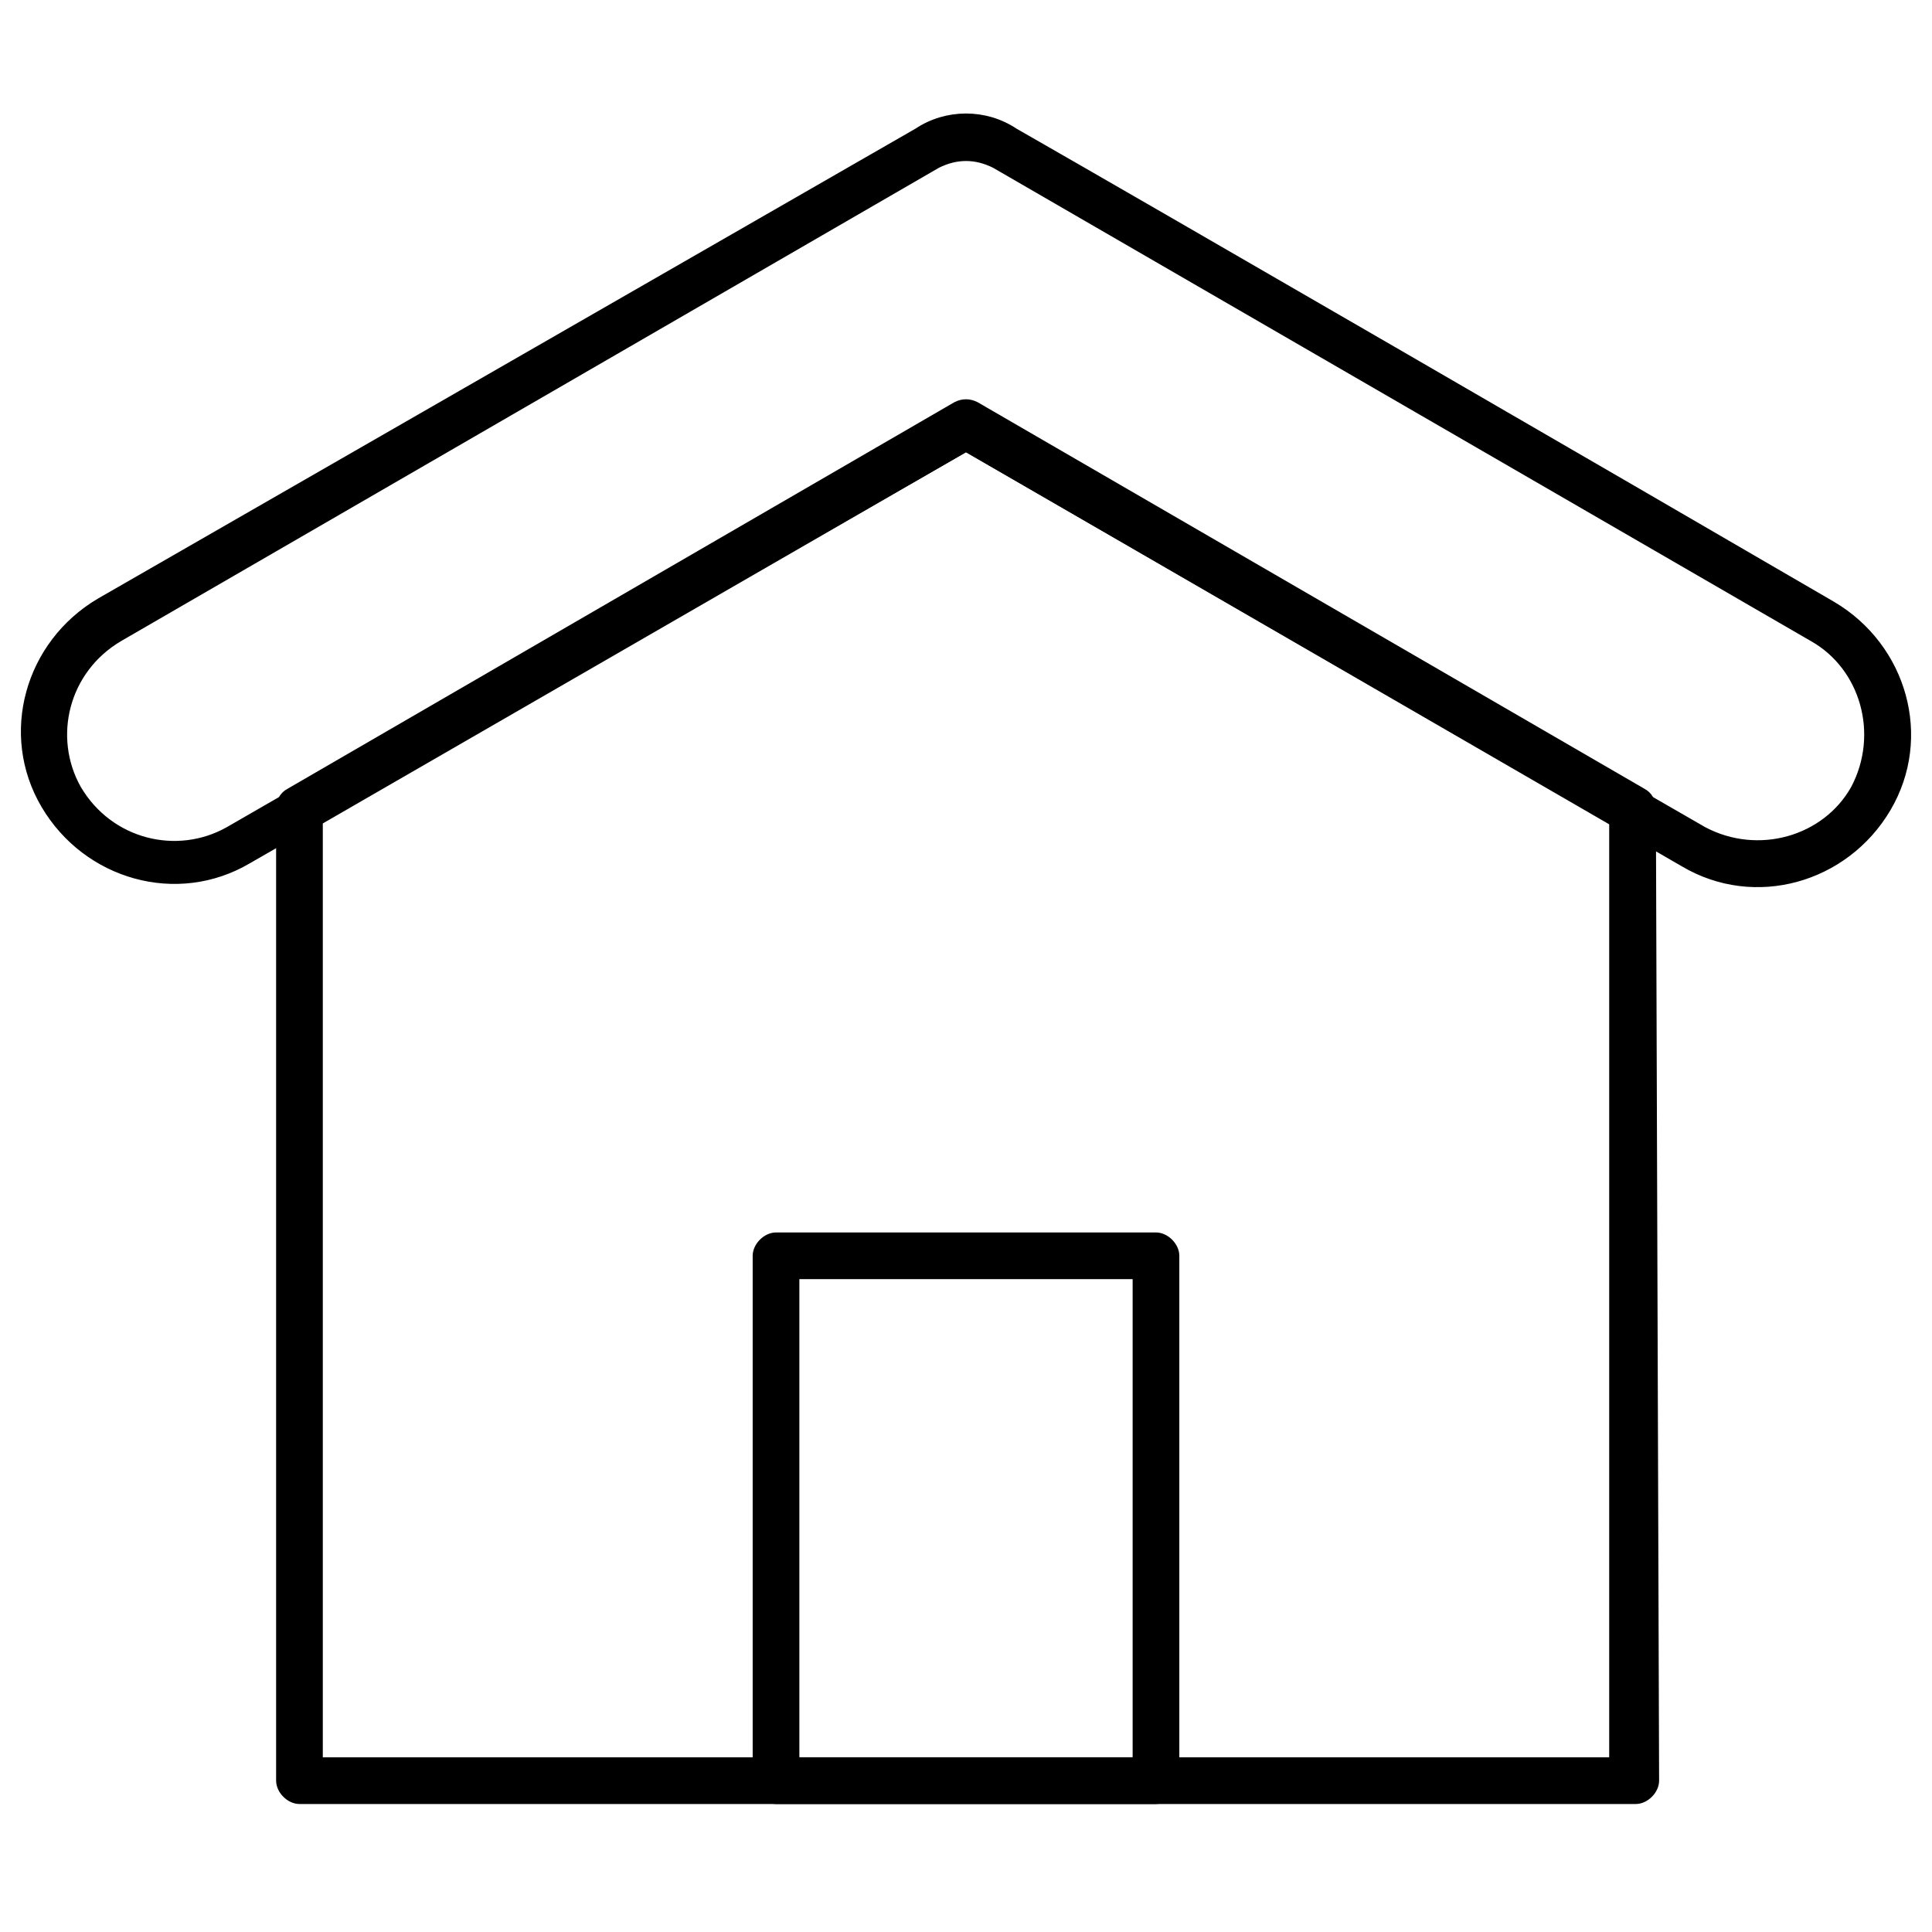
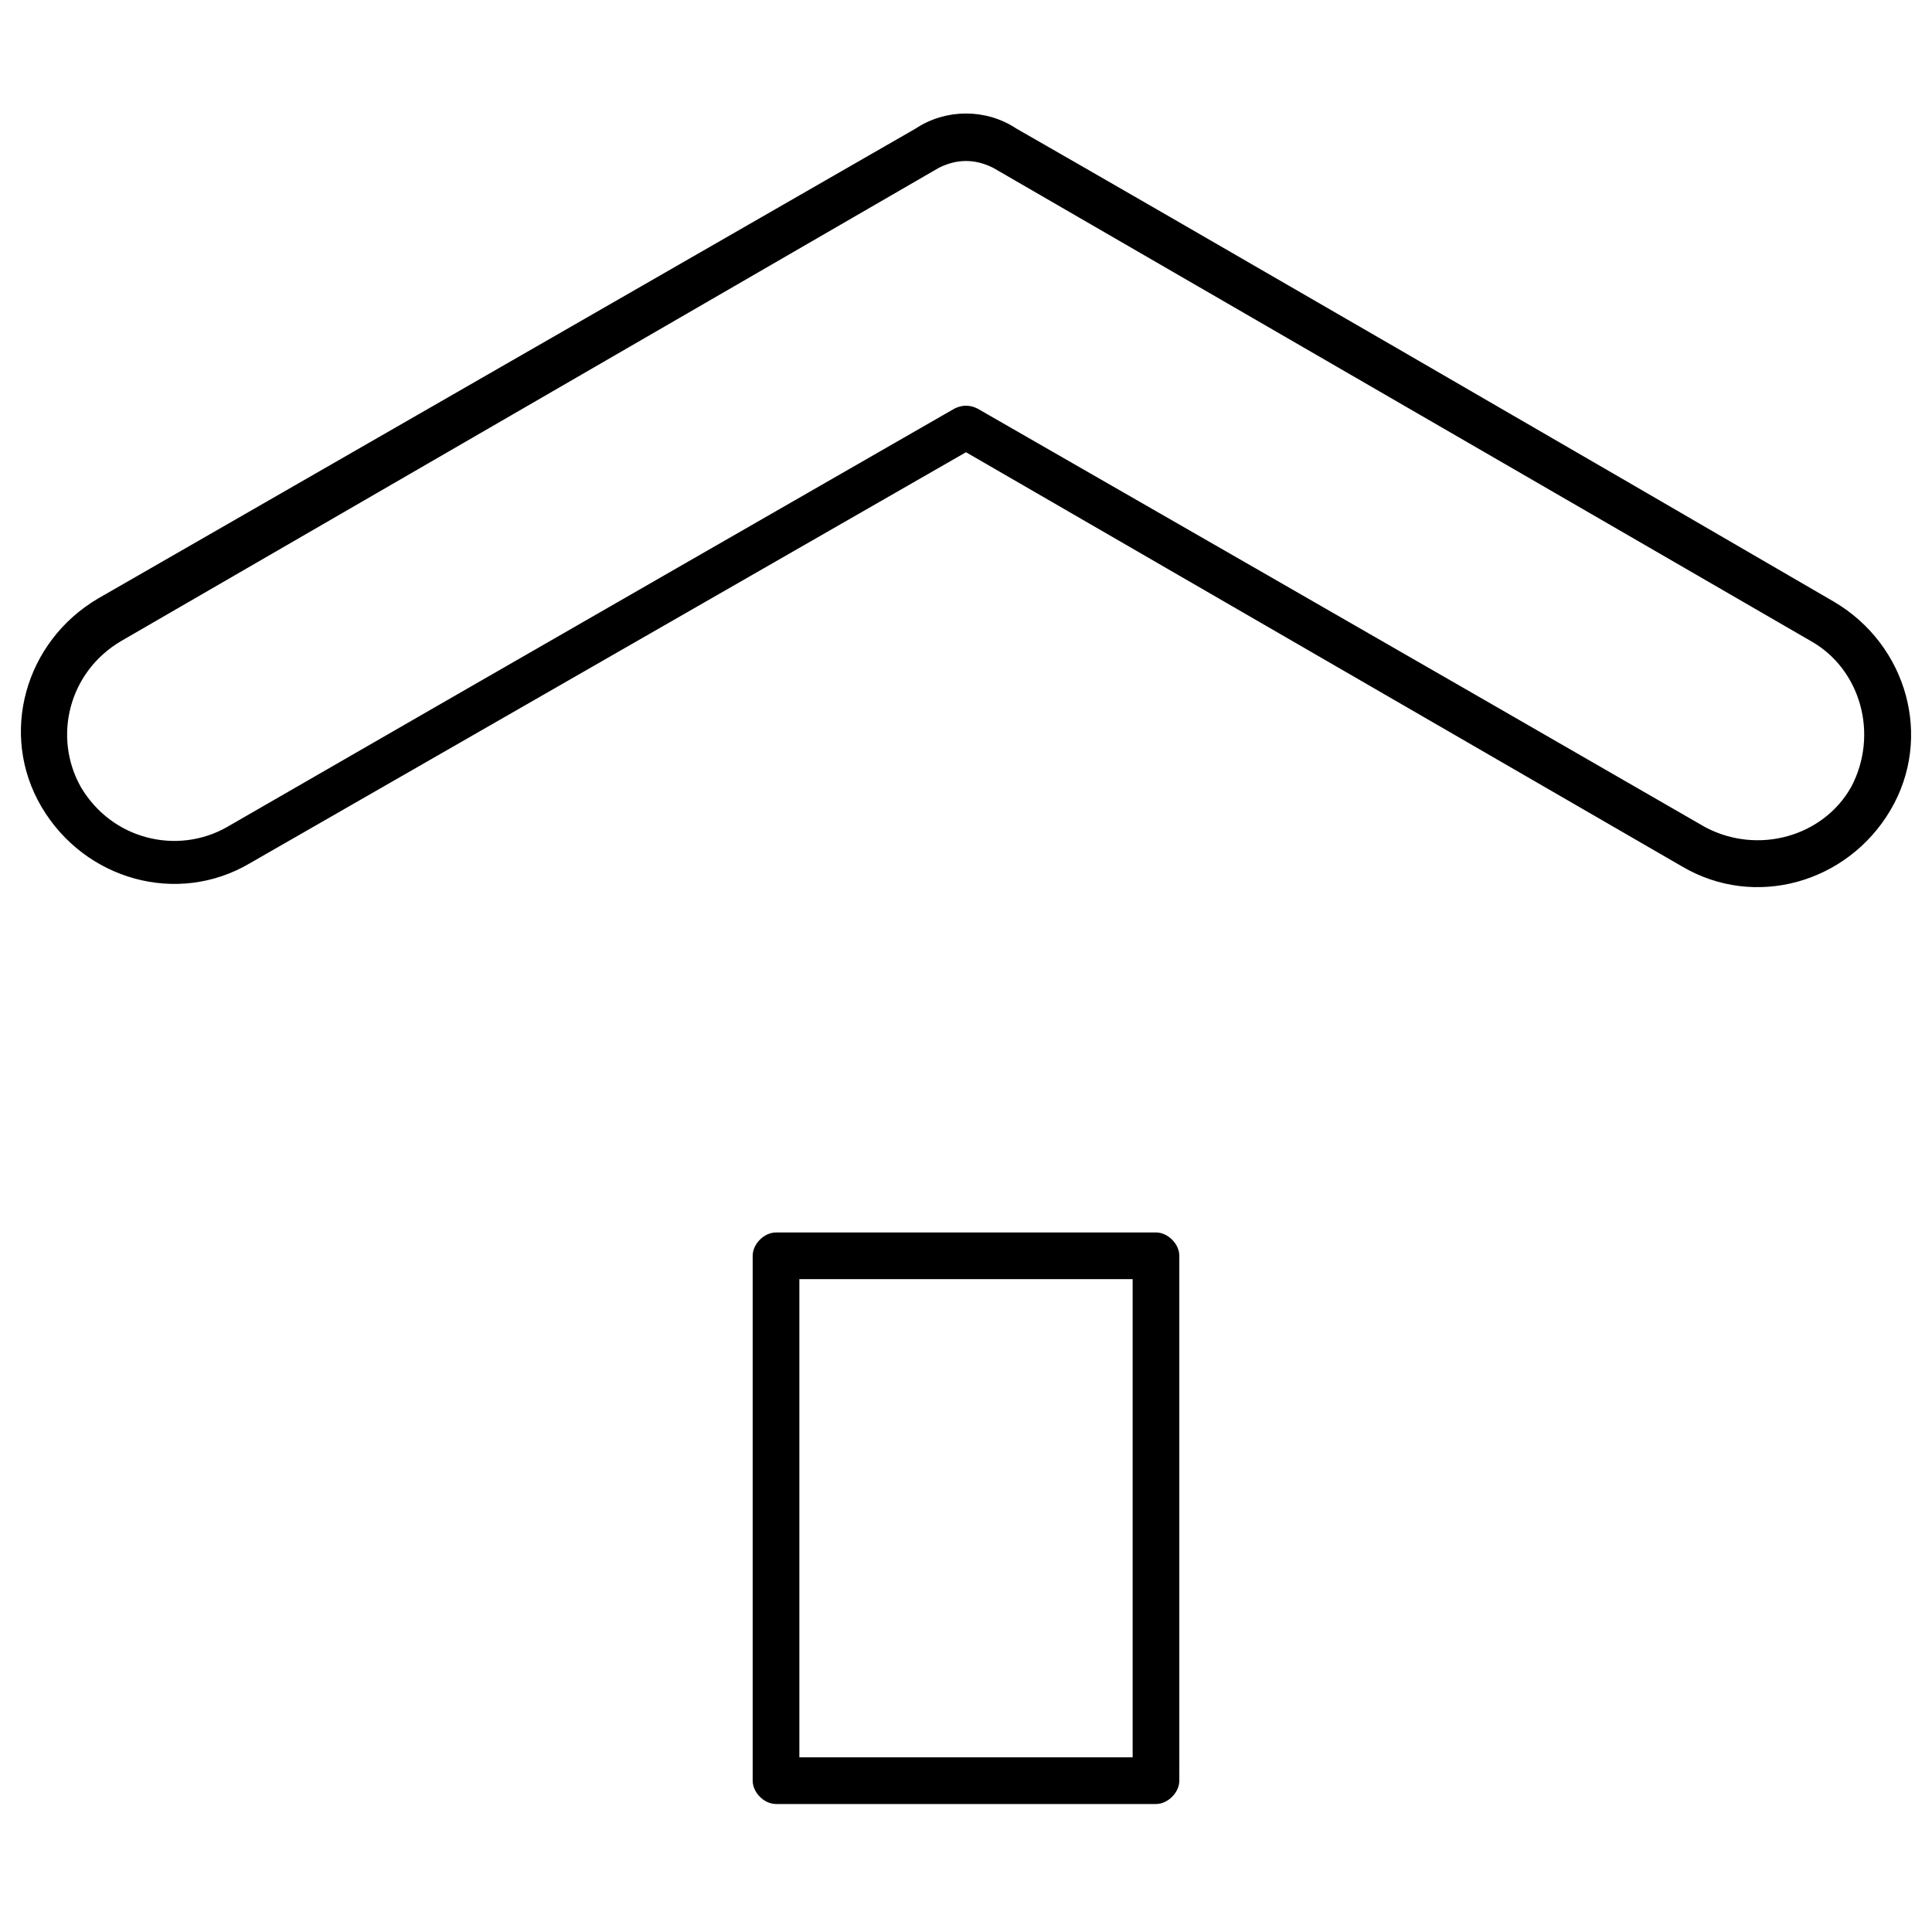
<svg xmlns="http://www.w3.org/2000/svg" version="1.1" id="Capa_1" x="0px" y="0px" viewBox="0 0 60 60" style="enable-background:new 0 0 60 60;" xml:space="preserve">
  <style type="text/css">
	.st0{fill-rule:evenodd;clip-rule:evenodd;stroke:#000000;stroke-width:0.25;stroke-miterlimit:10;}
</style>
-   <path class="st0" d="M51.3,25.1c0-0.2-0.1-0.4-0.3-0.5l-20.7-12c-0.2-0.1-0.4-0.1-0.6,0L9,24.6c-0.2,0.1-0.3,0.3-0.3,0.5v30.2  c0,0.3,0.3,0.6,0.6,0.6h41.5c0.3,0,0.6-0.3,0.6-0.6L51.3,25.1z M50.1,25.5v29.2H9.9V25.5L30,13.9L50.1,25.5z" />
  <path class="st0" d="M28.5,4.1L3.1,18.7c-2.2,1.3-3,4.1-1.7,6.3l0,0c1.3,2.2,4.1,3,6.3,1.7L30,13.9l22.3,12.9c2.2,1.3,5,0.5,6.3-1.7  v0c1.3-2.2,0.5-5-1.7-6.3C50.2,14.9,35.7,6.5,31.5,4.1C30.6,3.5,29.4,3.5,28.5,4.1L28.5,4.1z M29.1,5.1c0.6-0.3,1.2-0.3,1.8,0  l25.4,14.7c1.6,0.9,2.2,3,1.3,4.7l0,0c-0.9,1.6-3,2.2-4.7,1.3c-7.1-4.1-22.6-13-22.6-13c-0.2-0.1-0.4-0.1-0.6,0  c0,0-15.5,8.9-22.6,13c-1.6,0.9-3.7,0.4-4.7-1.3l0,0c-0.9-1.6-0.4-3.7,1.3-4.7L29.1,5.1z" />
  <path class="st0" d="M36.5,39c0-0.3-0.3-0.6-0.6-0.6H24.1c-0.3,0-0.6,0.3-0.6,0.6v16.3c0,0.3,0.3,0.6,0.6,0.6h11.8  c0.3,0,0.6-0.3,0.6-0.6V39z M35.3,39.6v15.1H24.7V39.6H35.3z" />
</svg>